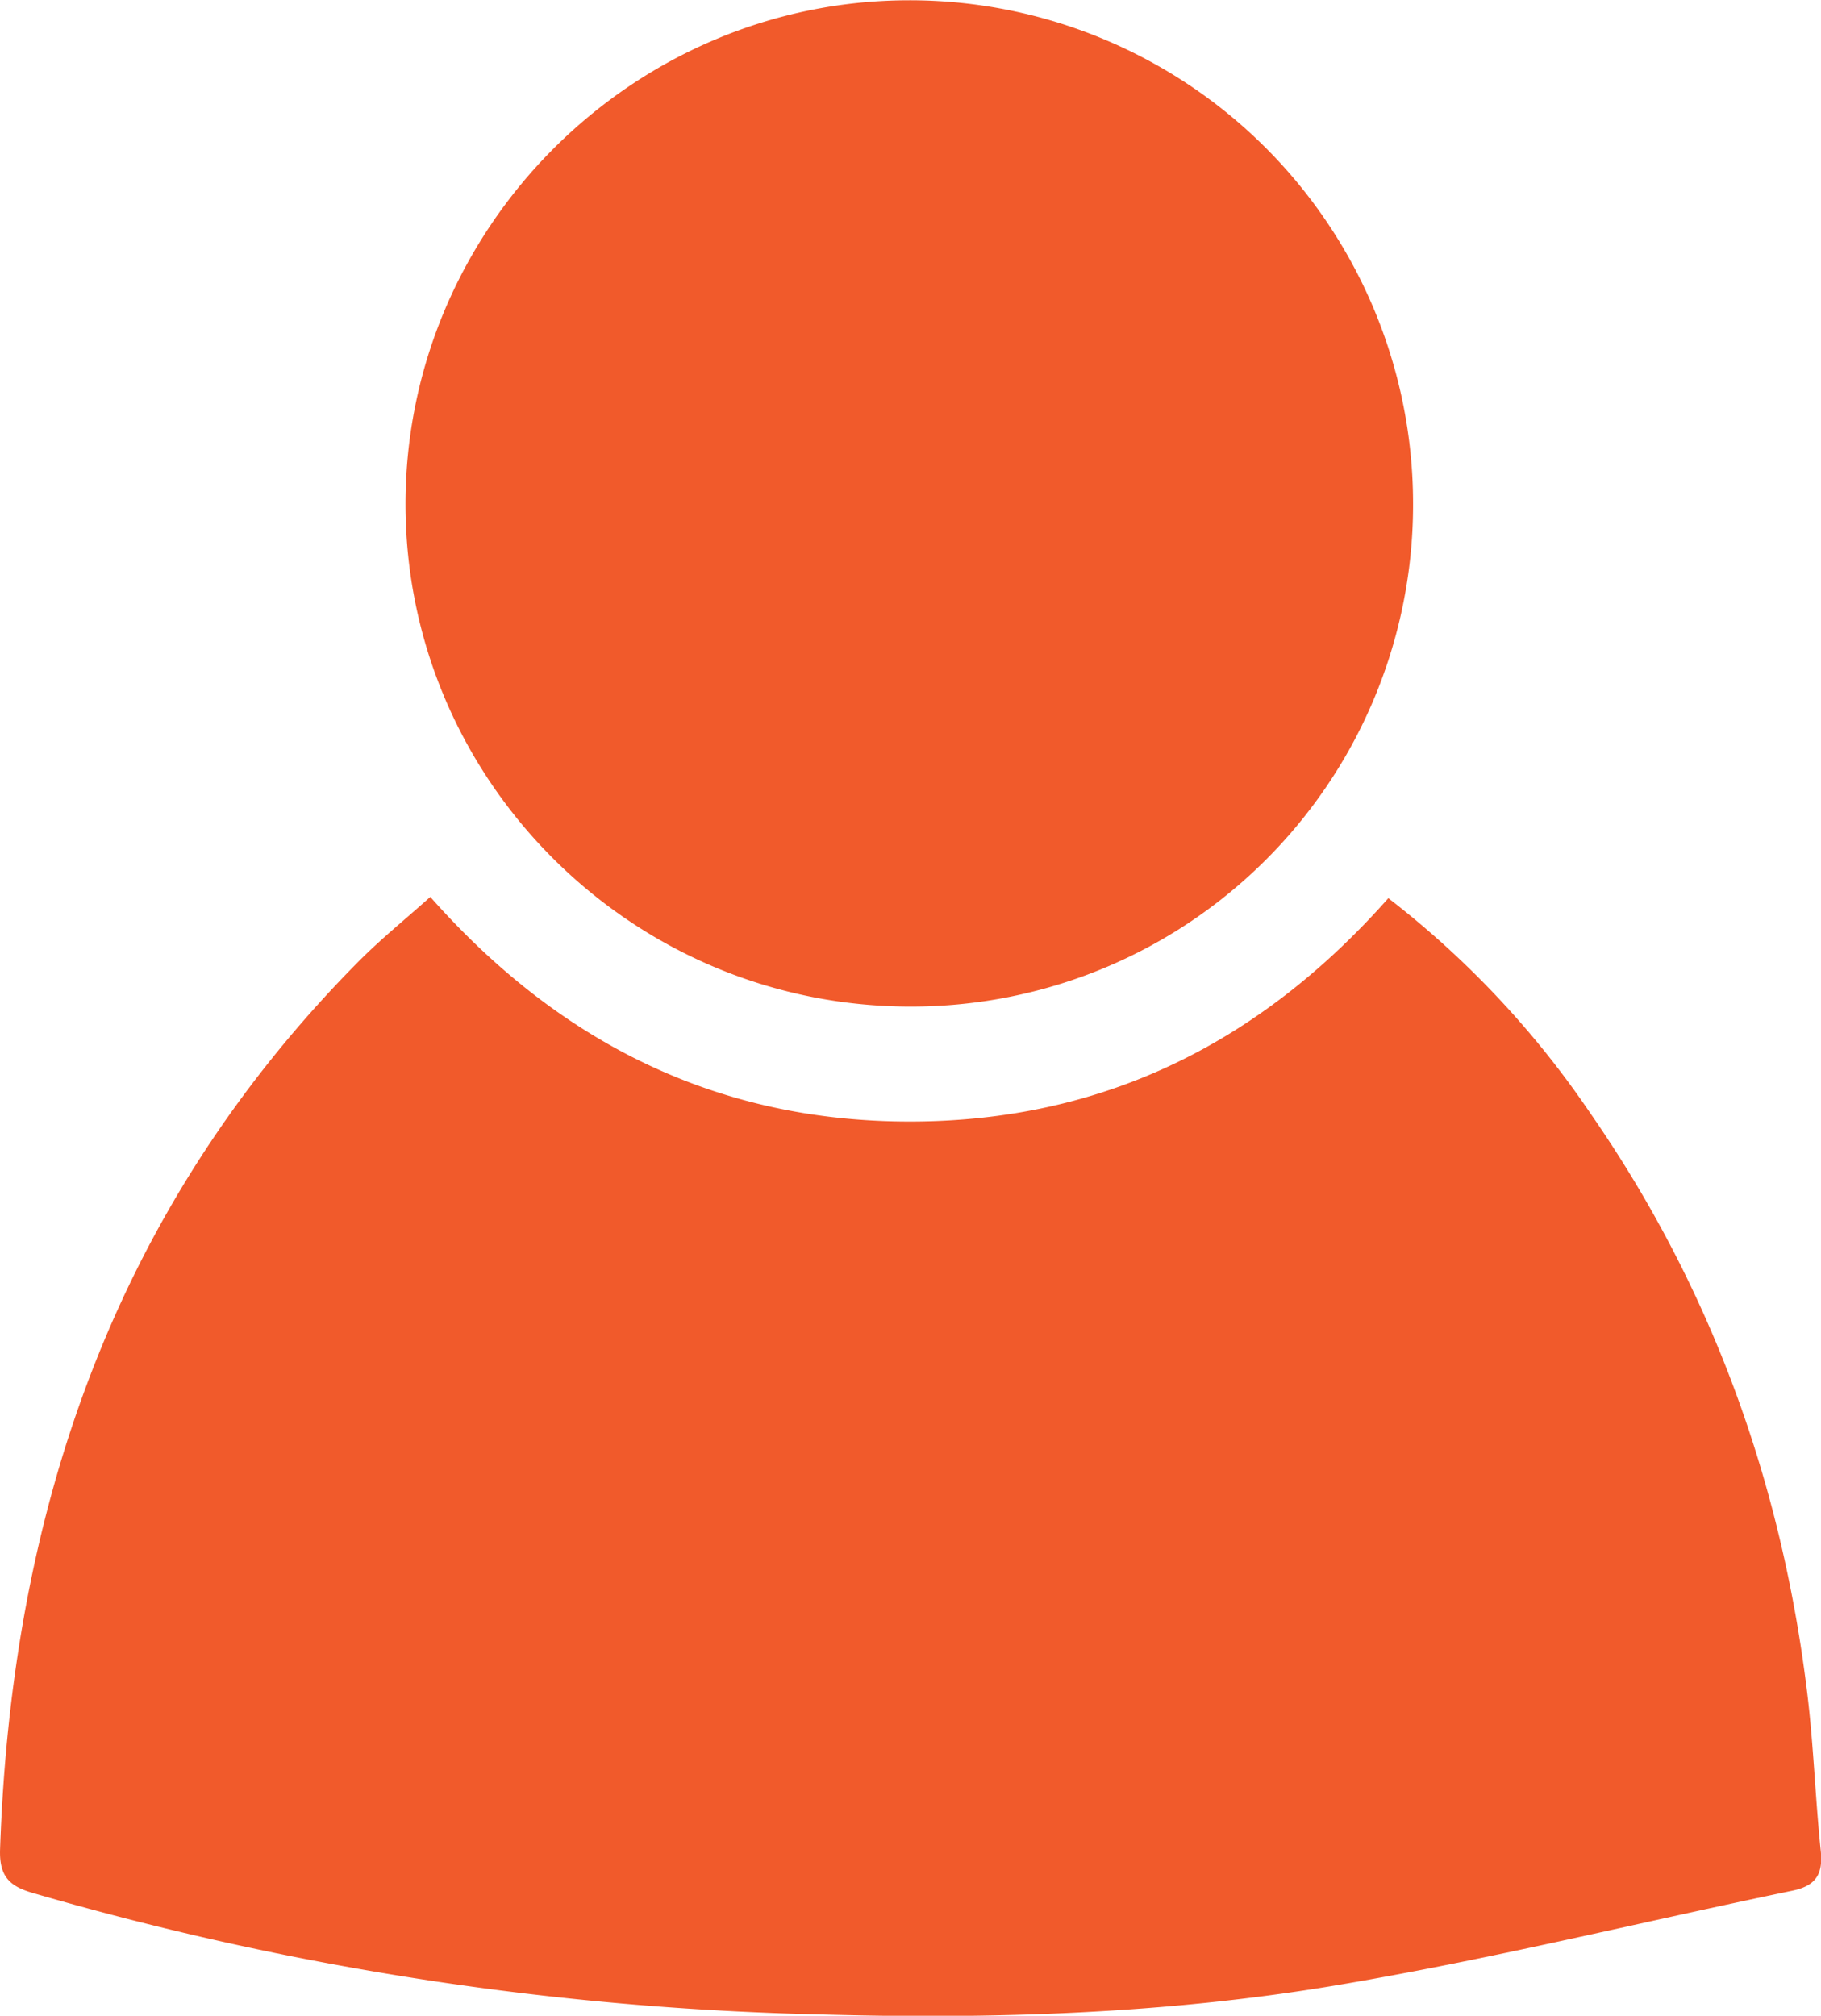
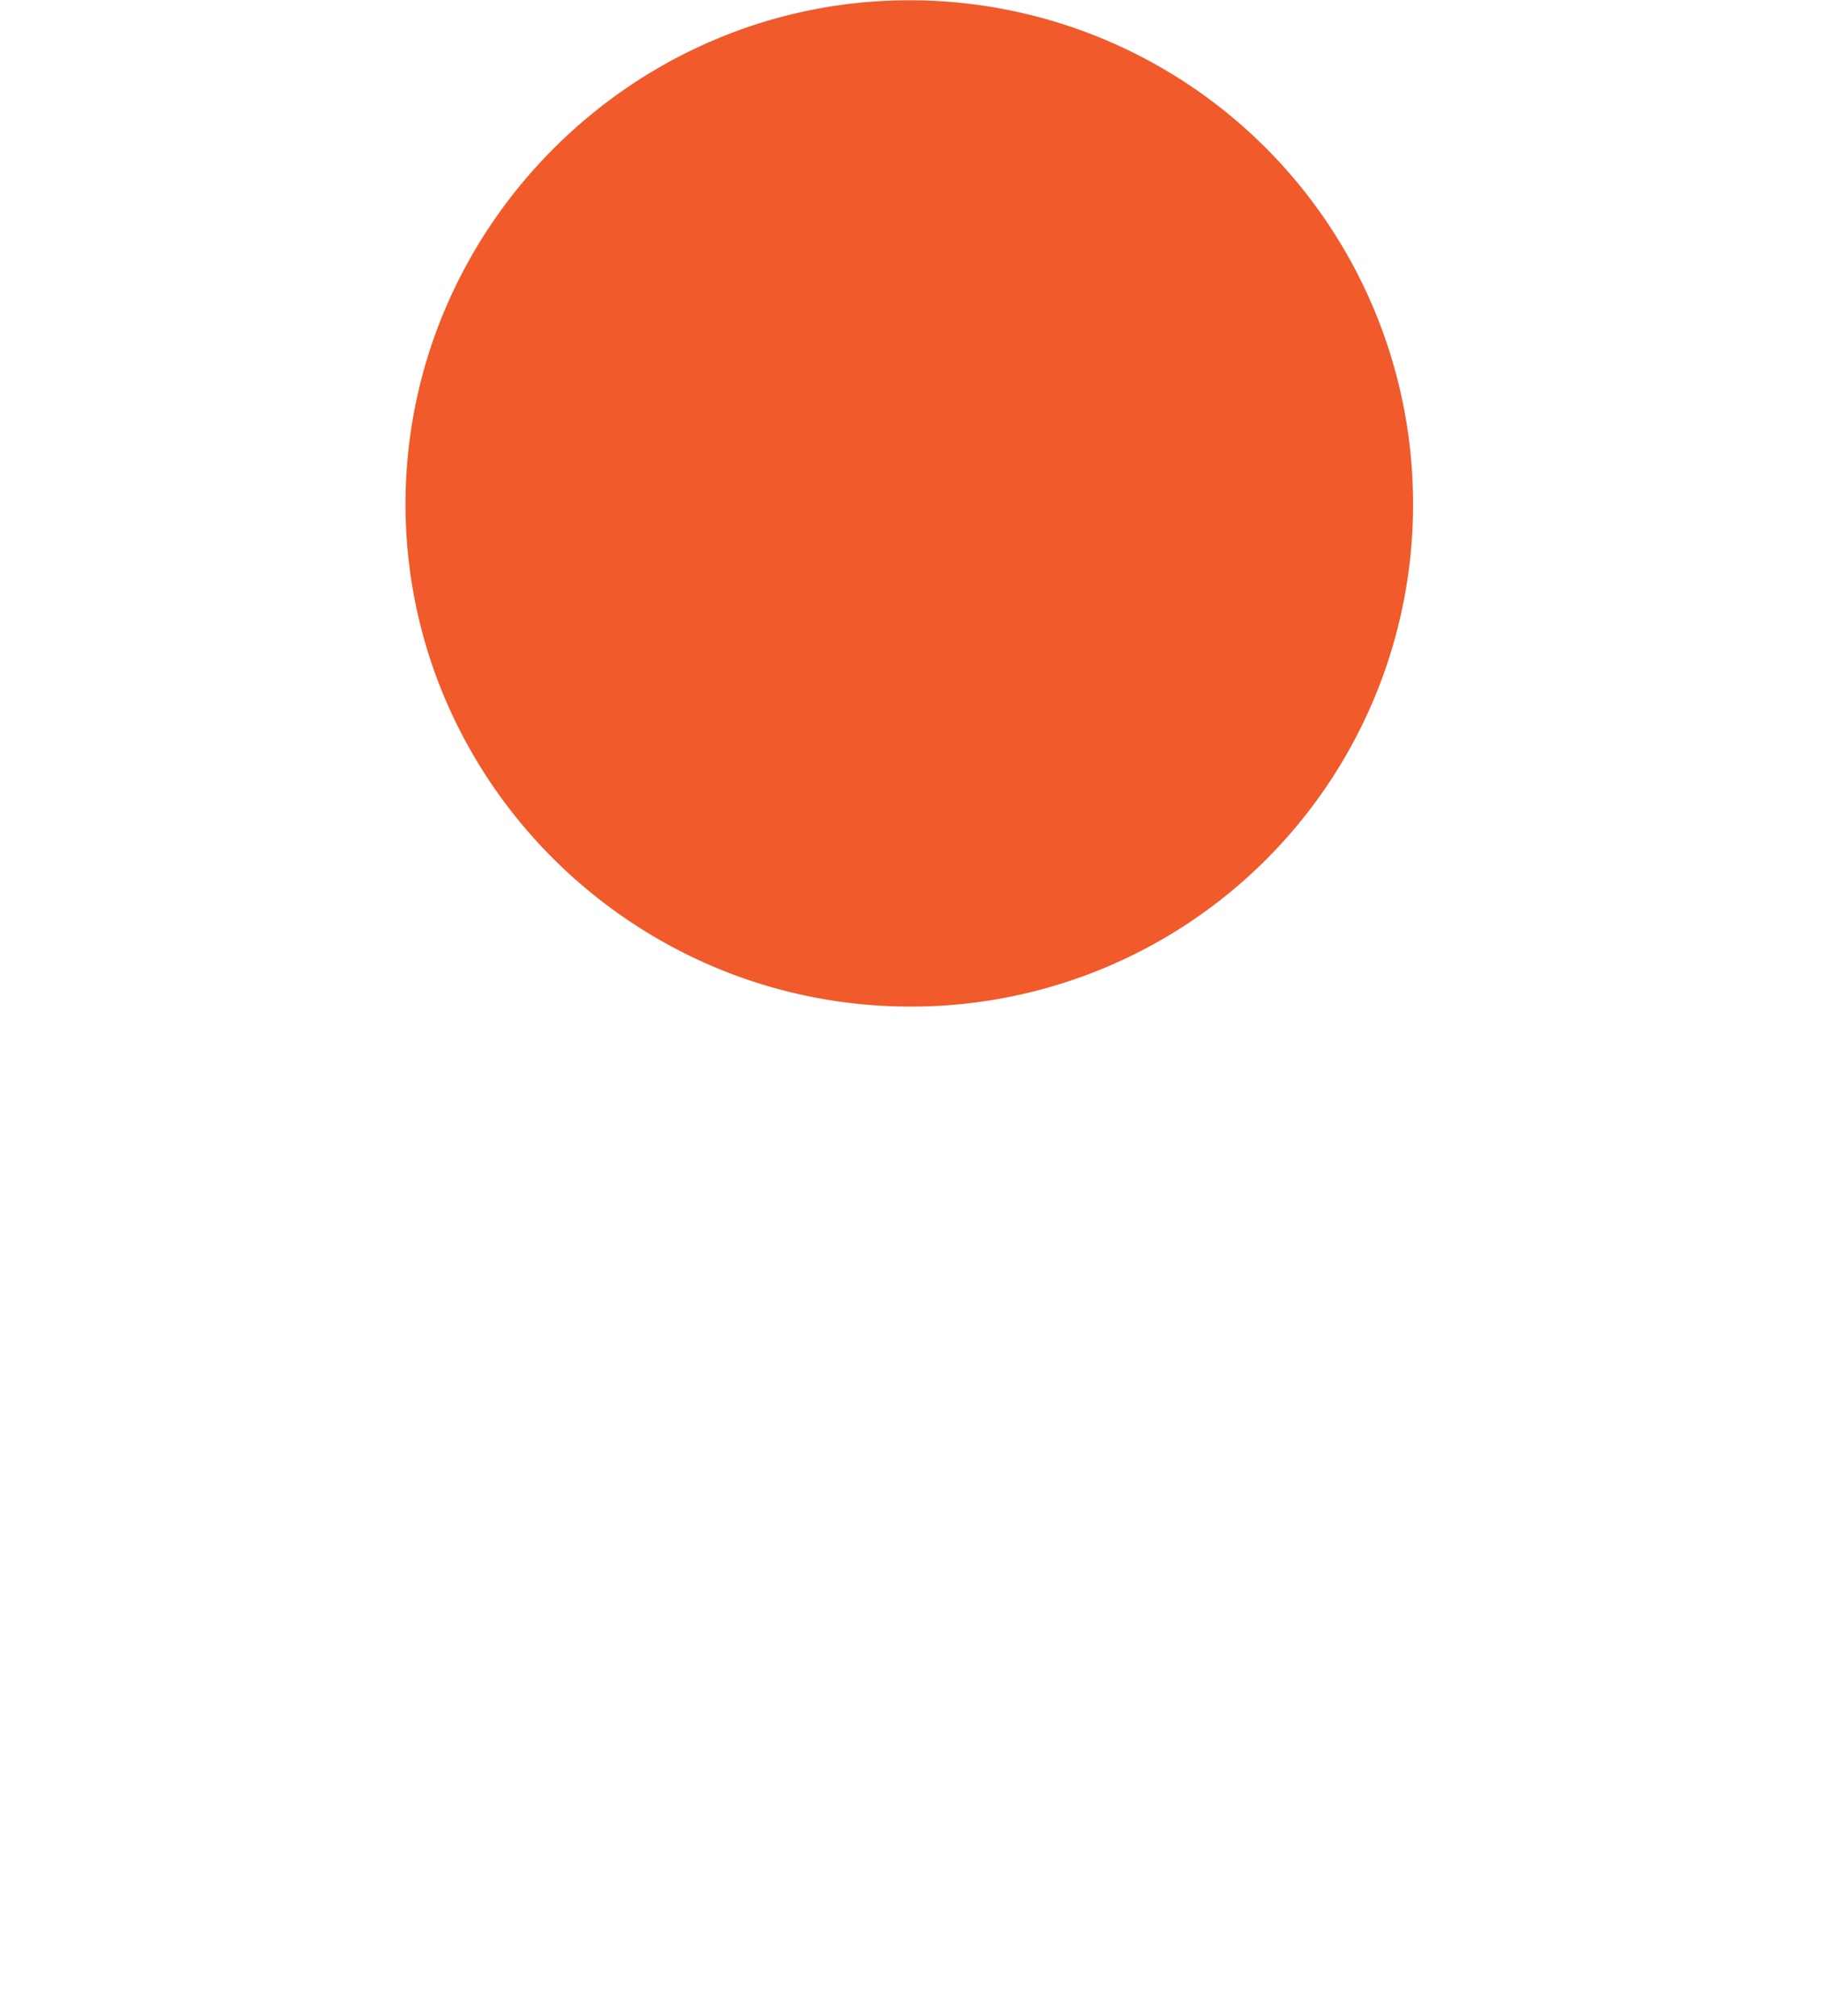
<svg xmlns="http://www.w3.org/2000/svg" xmlns:ns1="http://sodipodi.sourceforge.net/DTD/sodipodi-0.dtd" xmlns:ns2="http://www.inkscape.org/namespaces/inkscape" viewBox="0 0 271.09 300.01" version="1.1" id="svg843" ns1:docname="showcase-active.svg" ns2:version="1.0.2 (e86c8708, 2021-01-15)">
  <ns1:namedview pagecolor="#ffffff" bordercolor="#666666" borderopacity="1" objecttolerance="10" gridtolerance="10" guidetolerance="10" ns2:pageopacity="0" ns2:pageshadow="2" ns2:window-width="1357" ns2:window-height="958" id="namedview845" showgrid="false" ns2:zoom="2.4641263" ns2:cx="135.545" ns2:cy="162.1797" ns2:window-x="0" ns2:window-y="23" ns2:window-maximized="0" ns2:current-layer="svg843" />
  <defs id="defs835">
    <style id="style833">.cls-1{fill:#f15a2c;}</style>
  </defs>
  <g id="Layer_2" data-name="Layer 2" style="fill:#f15a2b;fill-opacity:1">
    <g id="Layer_1-2" data-name="Layer 1" style="fill:#f15a2b;fill-opacity:1">
-       <path class="cls-1" d="M206.68,133.68a138.44,138.44,0,0,1,30.07,32c18.08,26.07,28.51,55.06,32.31,86.46.94,7.76,1.18,15.59,2,23.37.35,3.45-.76,5.16-4.22,5.88-22.75,4.72-45.35,10.32-68.25,14.14-25.15,4.19-50.68,5-76.19,4.29A455.81,455.81,0,0,1,4.88,281.73c-3.51-1-5-2.52-4.87-6.48,1.72-50.58,17.1-95.6,53.4-132.18,3.26-3.28,6.88-6.21,10.65-9.58,19.16,21.66,42.69,33.47,71.52,33.43C164.26,166.88,187.67,155.15,206.68,133.68Z" id="path837" style="fill:#f15a2b;fill-opacity:1" />
      <path class="cls-1" d="M210.36,74.89a74.7,74.7,0,0,1-74.82,74.92c-41.38,0-75.16-33.58-75.17-74.77s33.83-75,75-75A74.94,74.94,0,0,1,210.36,74.89Z" id="path839" style="fill:#f15a2b;fill-opacity:1" />
    </g>
  </g>
</svg>